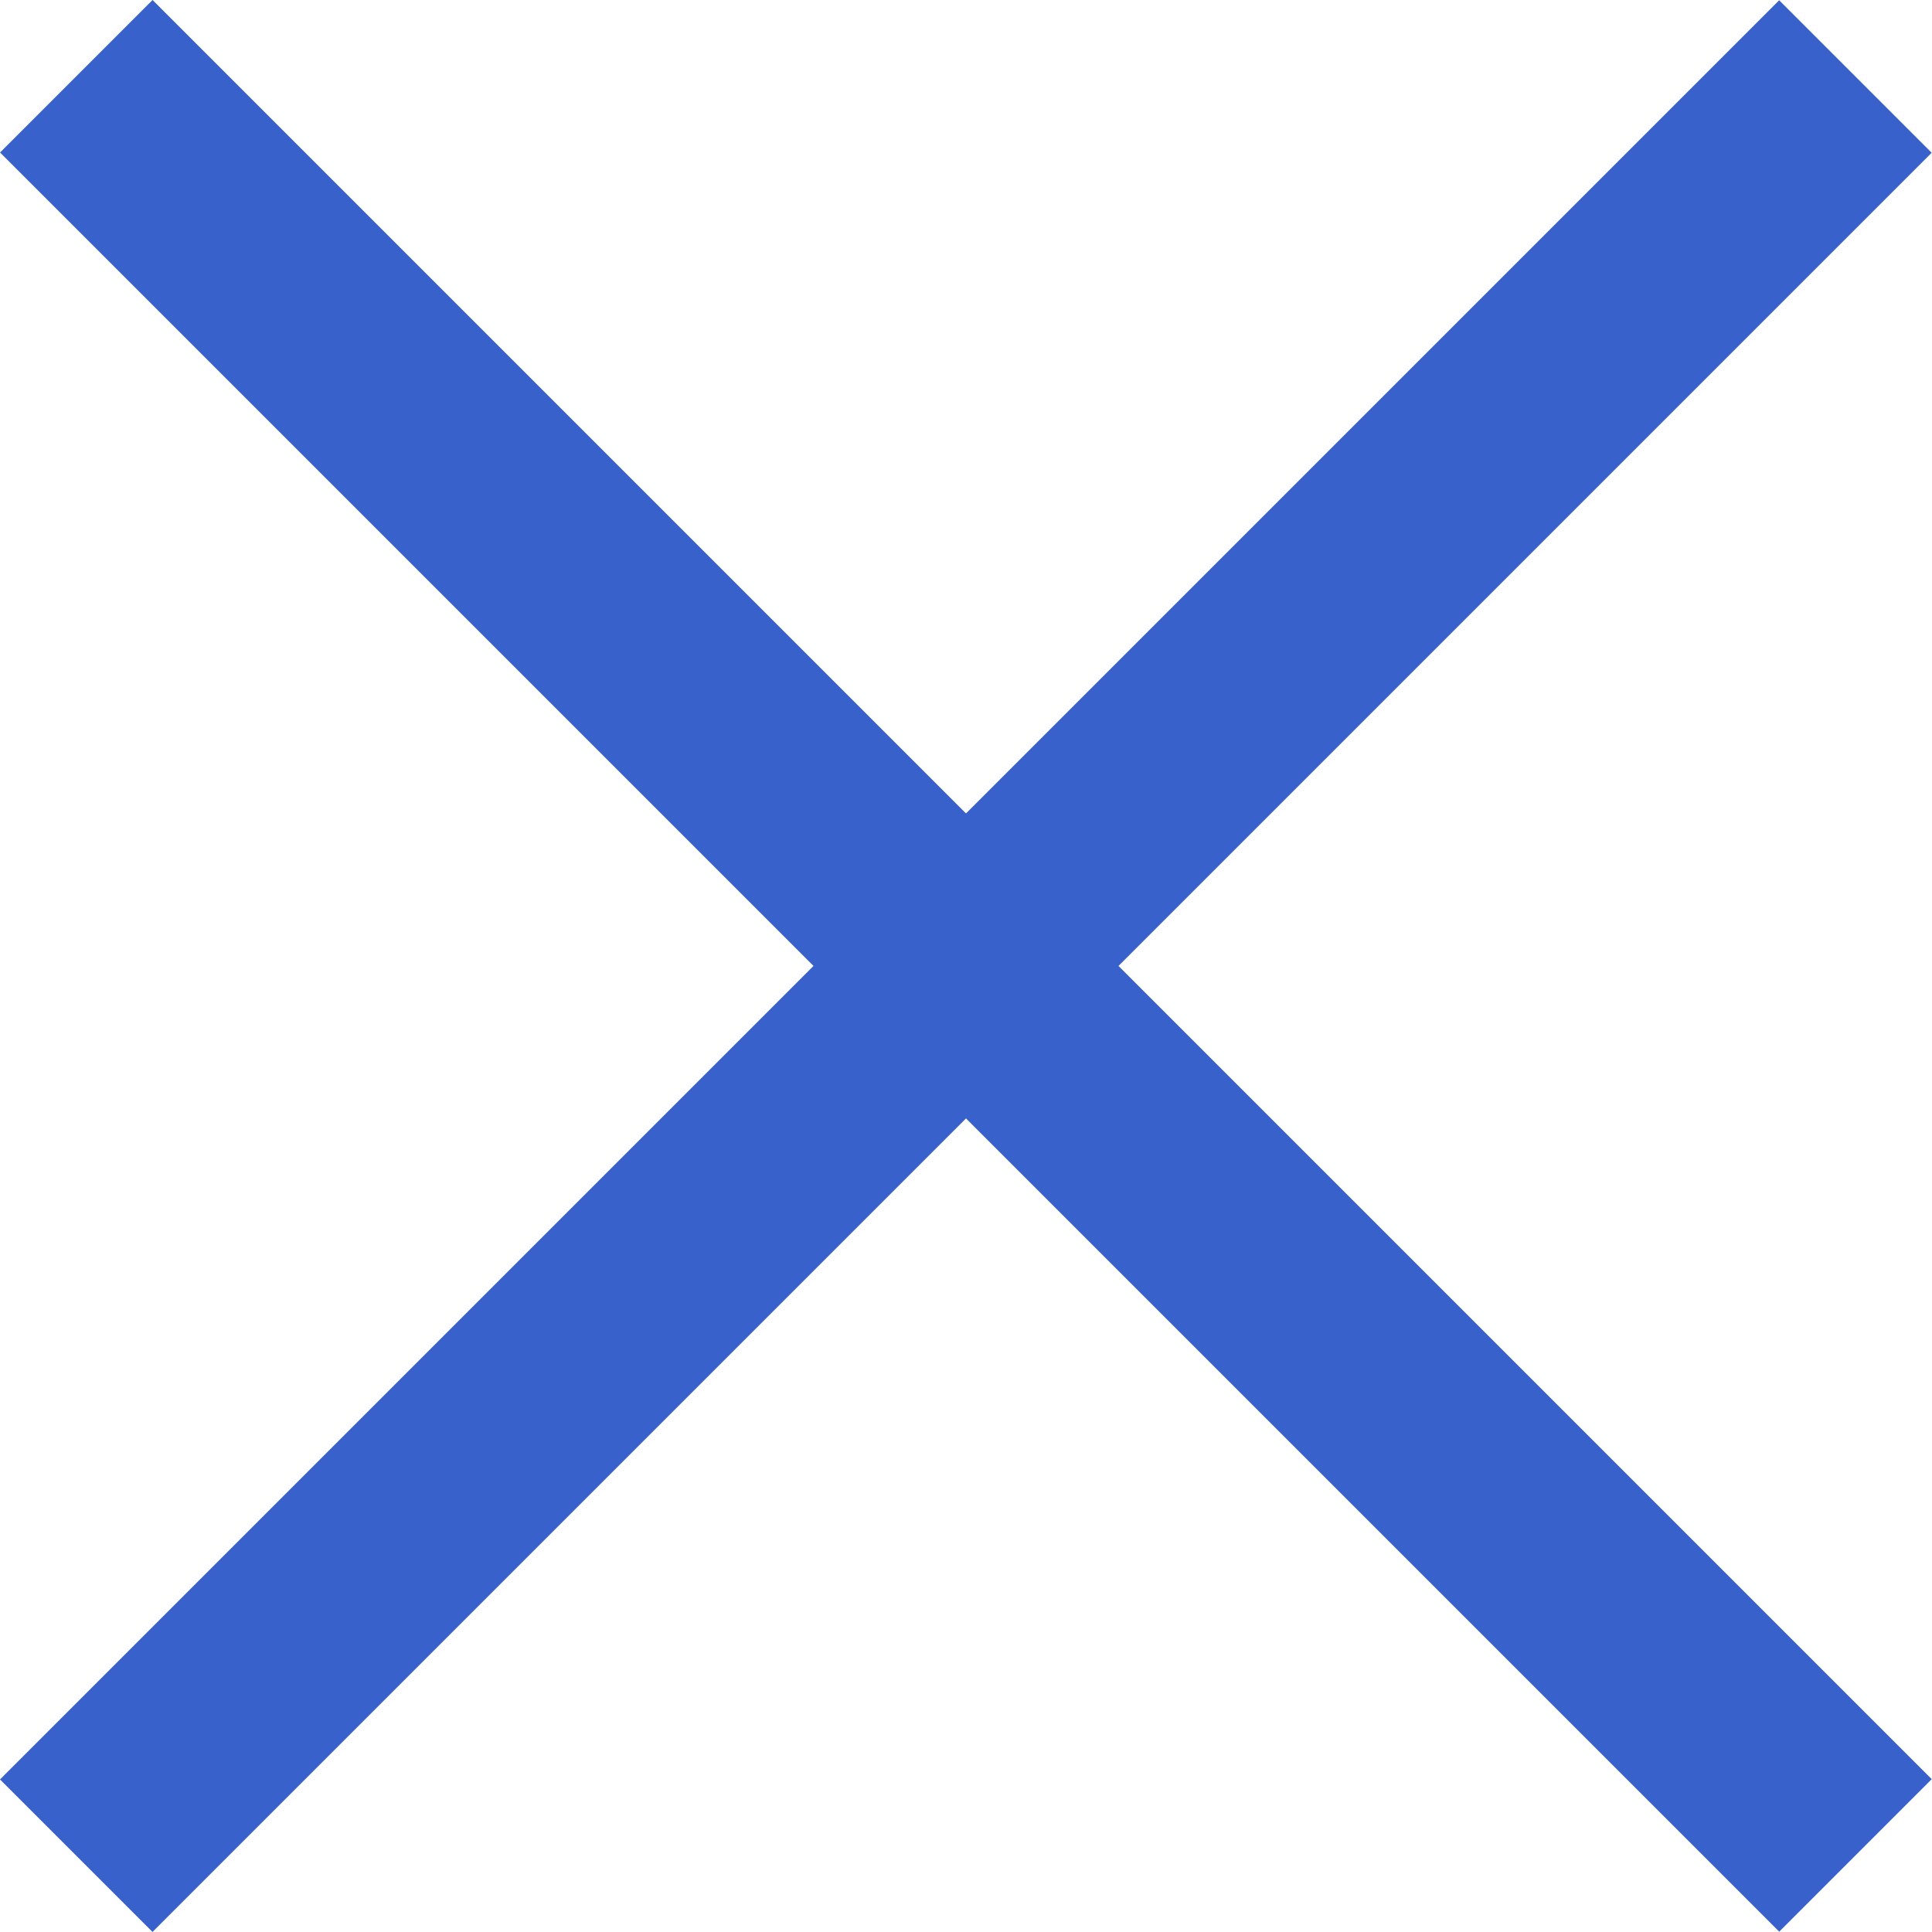
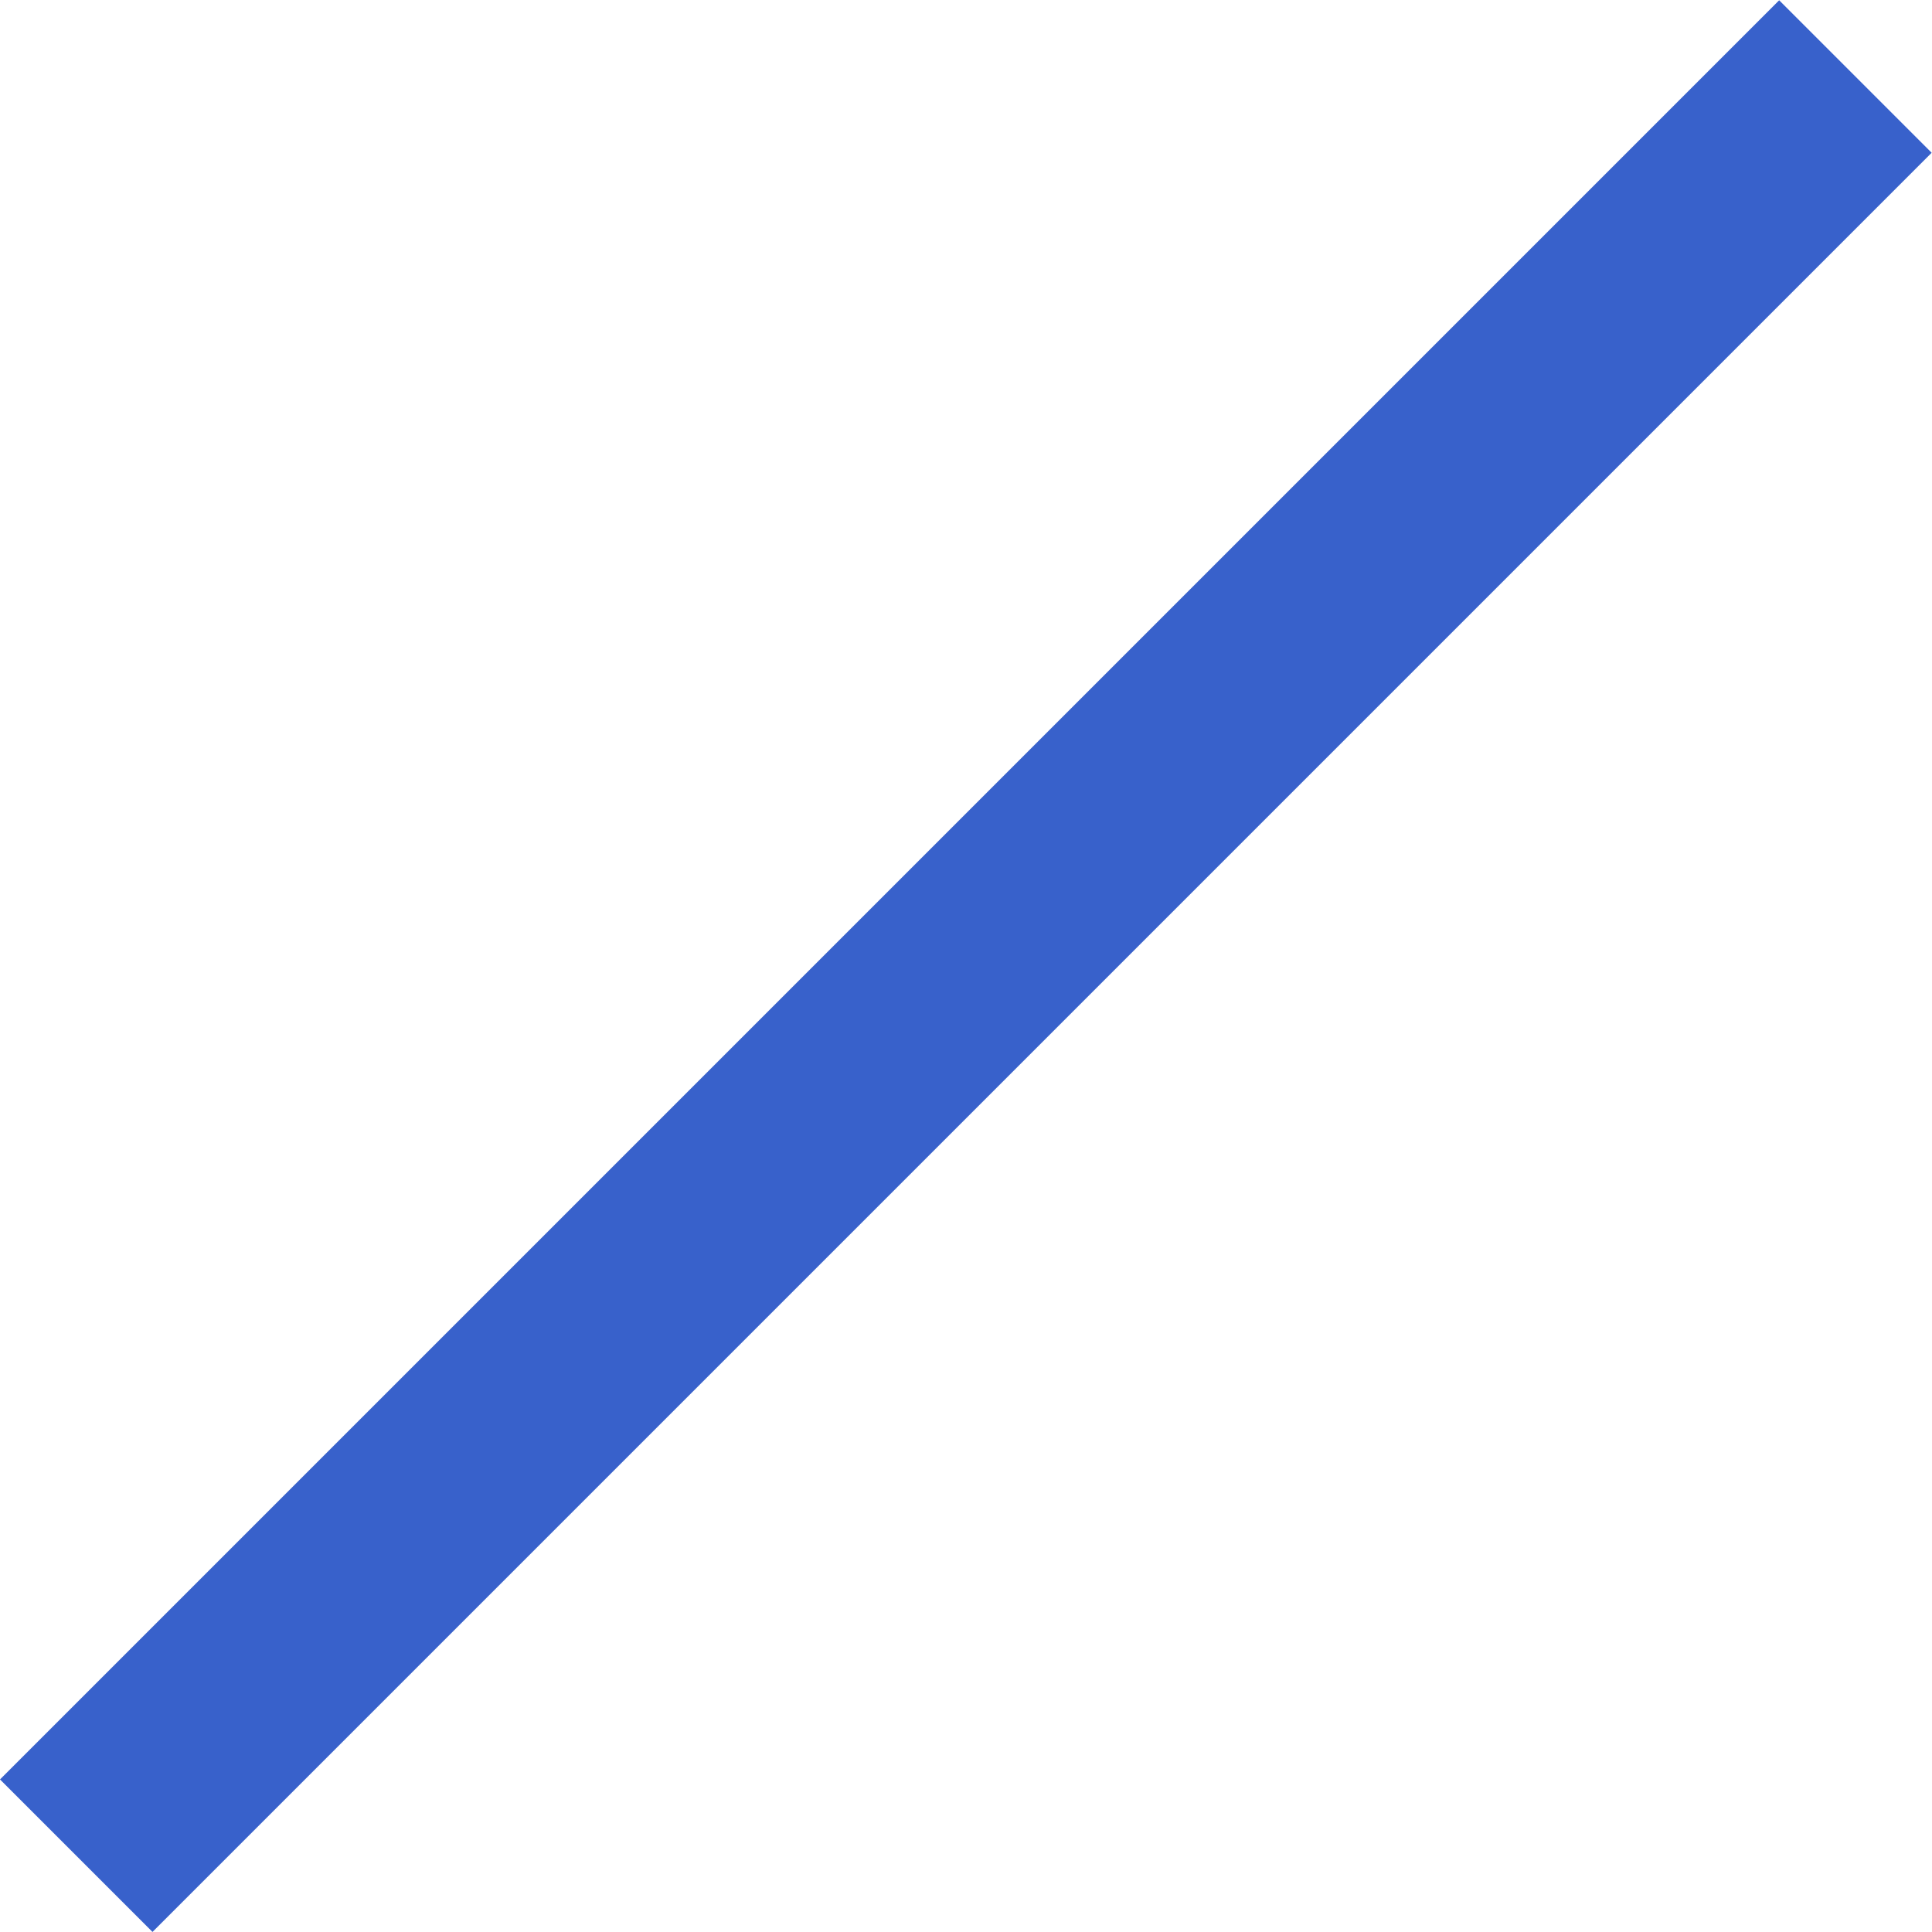
<svg xmlns="http://www.w3.org/2000/svg" width="28" height="28" viewBox="0 0 28 28" fill="none">
  <rect width="36.471" height="3.126" transform="matrix(0.707 -0.707 0.707 0.707 0 25.789)" fill="#3861CB" />
-   <rect width="36.471" height="3.126" transform="matrix(0.707 0.707 -0.707 0.707 2.211 0)" fill="#3861CB" />
</svg>